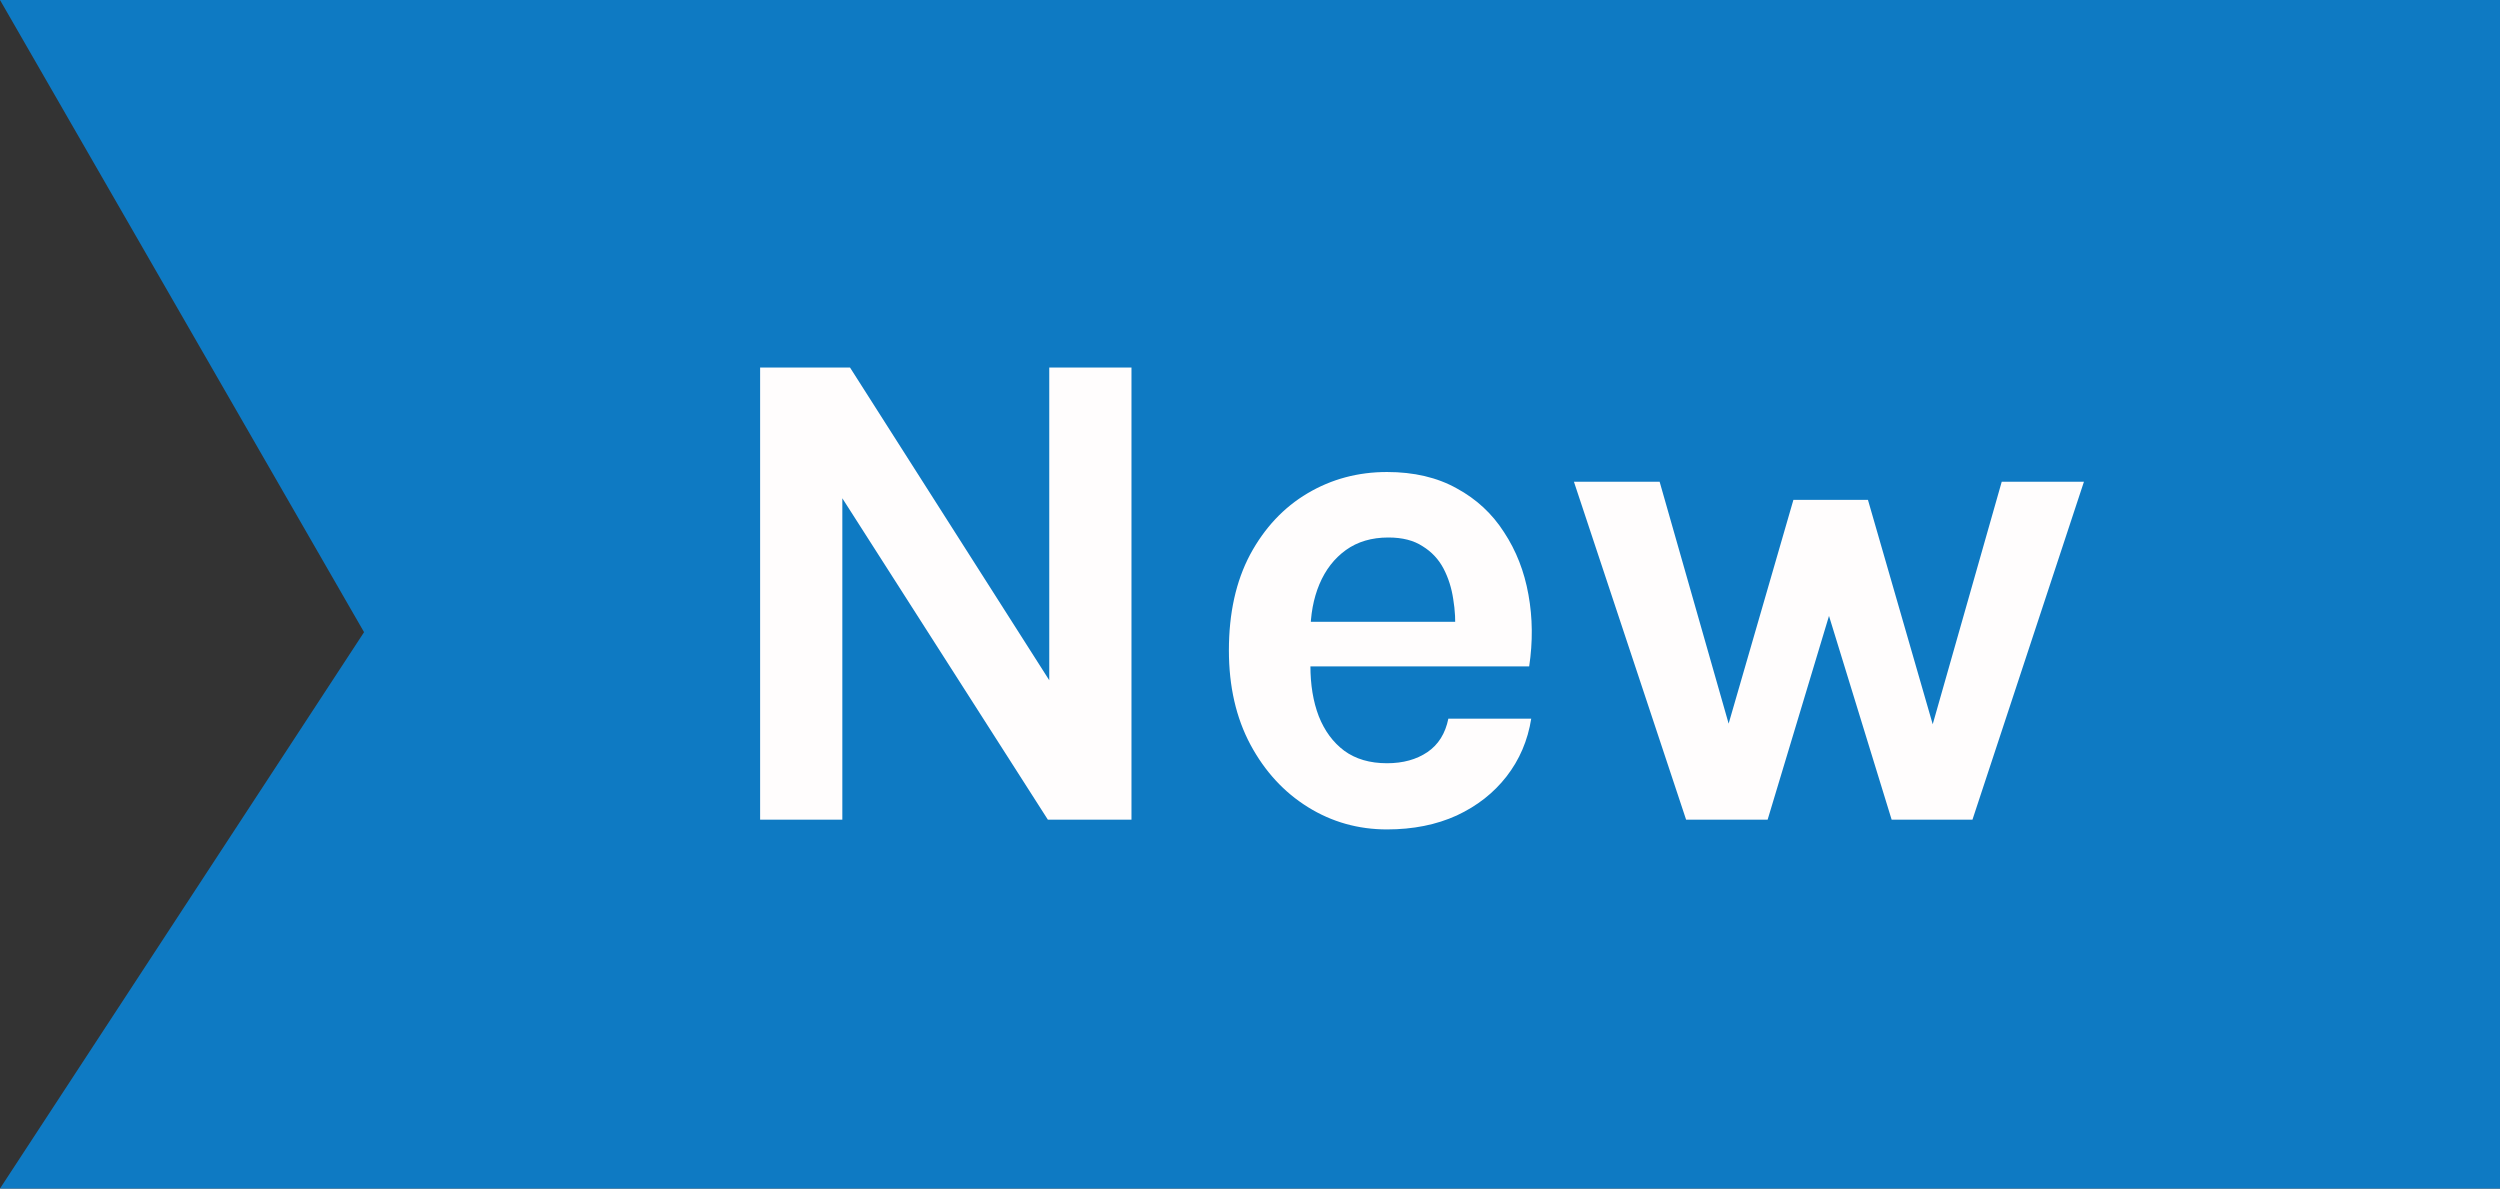
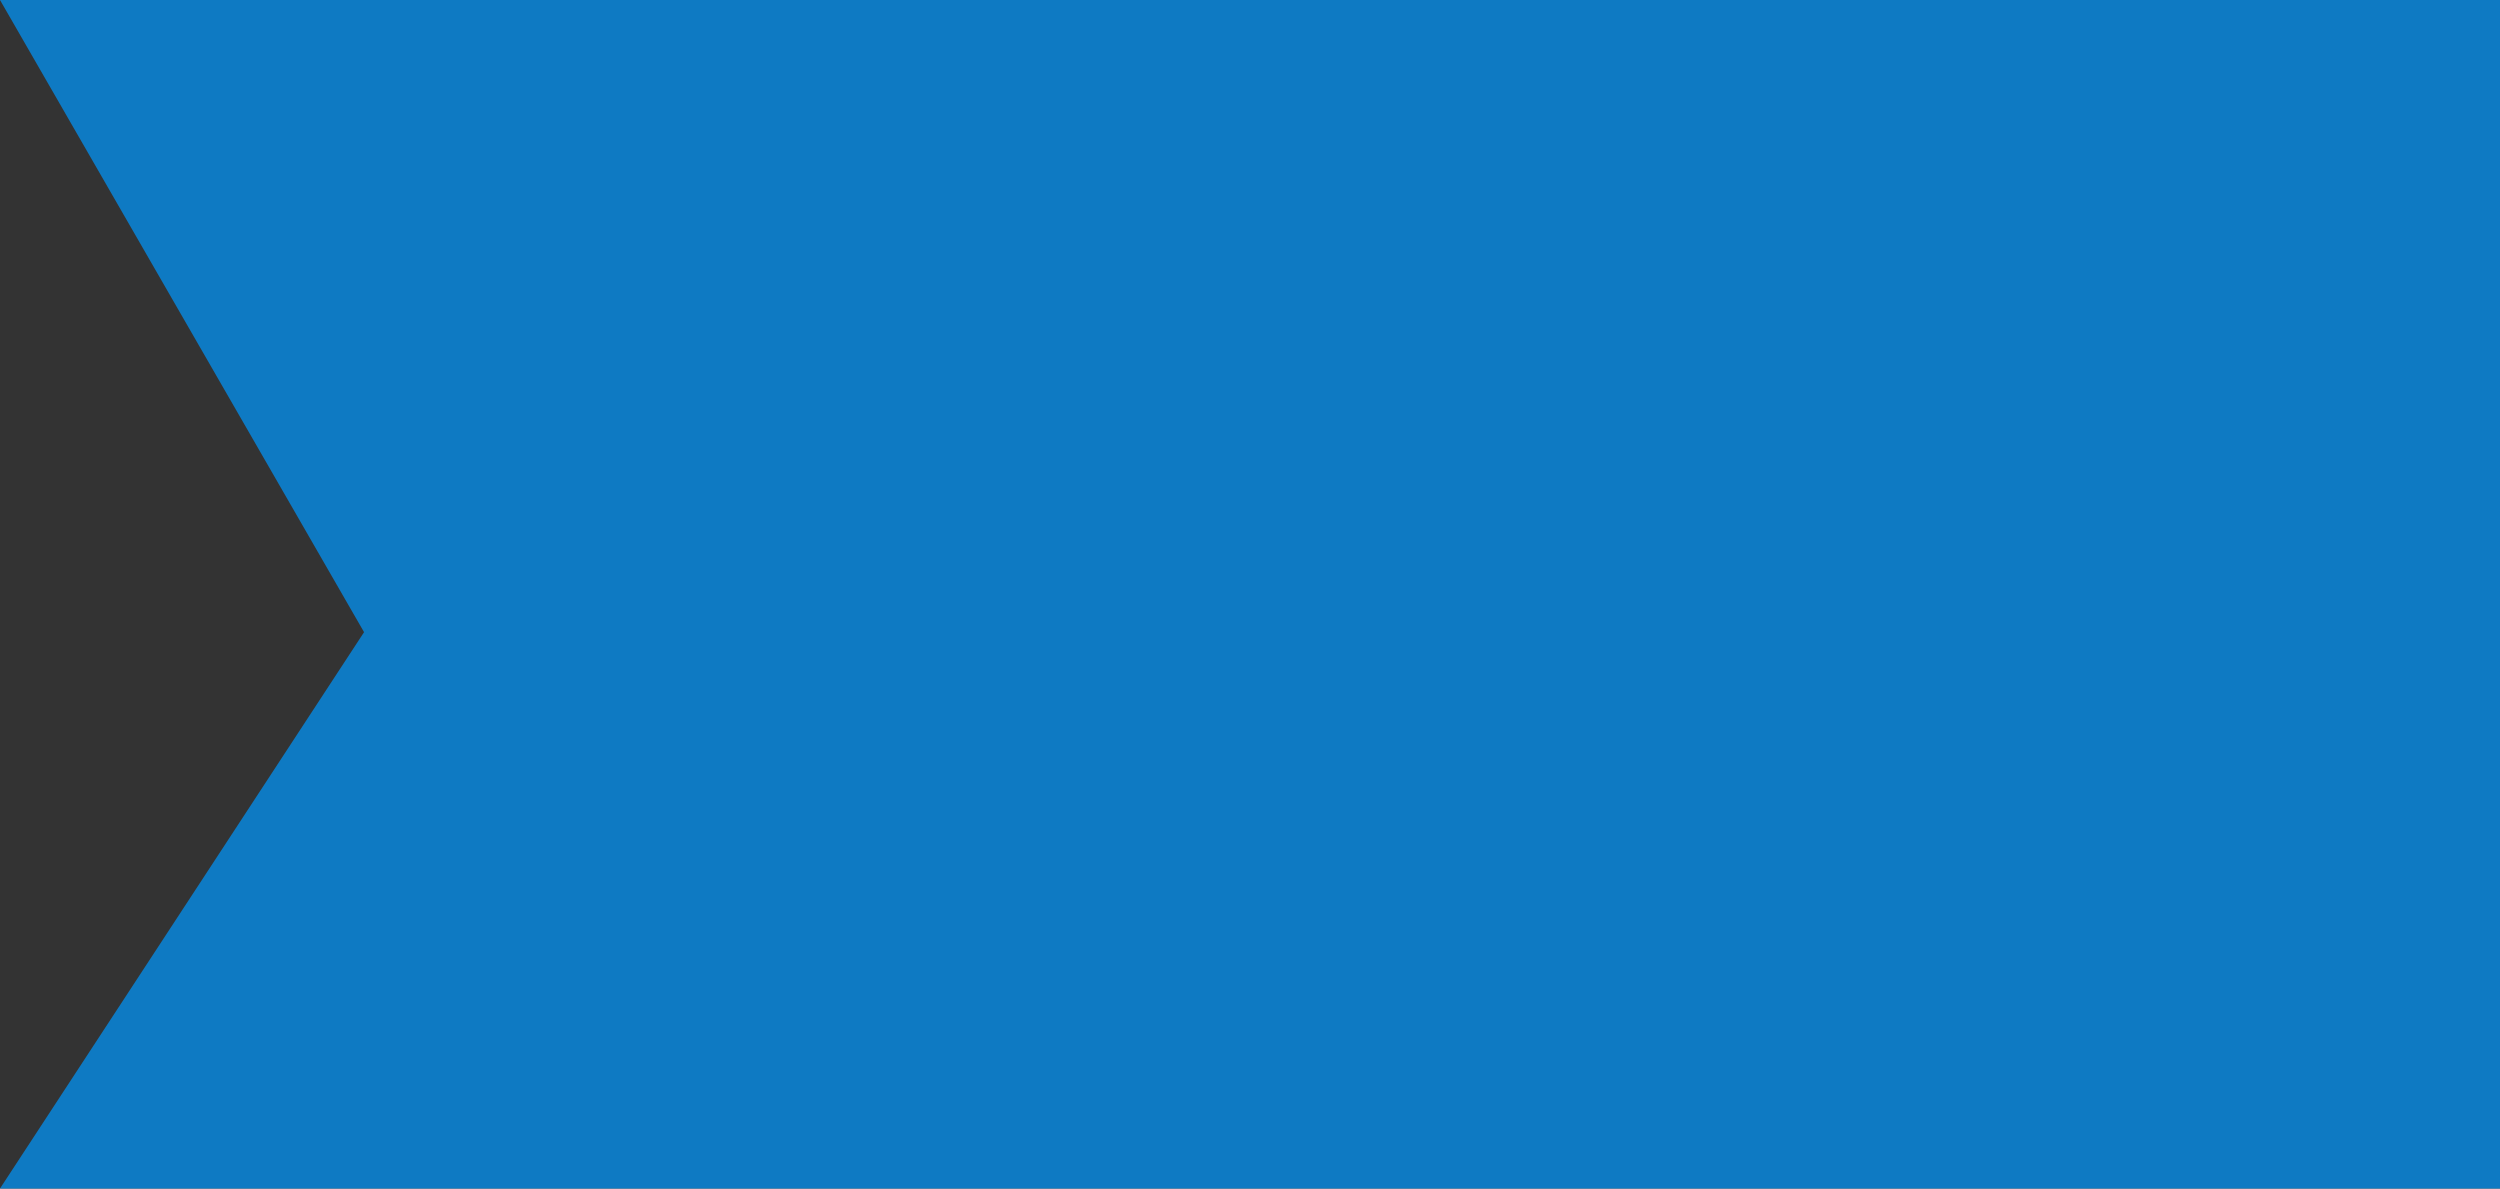
<svg xmlns="http://www.w3.org/2000/svg" width="61" height="29" viewBox="0 0 61 29" fill="none">
  <rect x="0" y="0" width="61" height="29" fill="#333333" stroke="none" />
  <path d="M0 0H61V29H0L8.883 15.425L0 0Z" fill="#0E7AC3" />
-   <path d="M18.547 8.967H20.74L25.755 16.838H25.602V8.967H27.608V20H25.568L20.23 11.653H20.553V20H18.547V8.967ZM33.843 20.238C33.141 20.238 32.498 20.057 31.914 19.694C31.33 19.331 30.863 18.824 30.512 18.172C30.16 17.515 29.985 16.747 29.985 15.869C29.985 14.962 30.157 14.183 30.503 13.531C30.854 12.88 31.322 12.381 31.905 12.036C32.489 11.69 33.135 11.517 33.843 11.517C34.501 11.517 35.068 11.65 35.544 11.916C36.025 12.177 36.41 12.534 36.7 12.988C36.994 13.435 37.193 13.942 37.294 14.509C37.397 15.076 37.402 15.659 37.312 16.26H31.582V15.172H35.892L35.501 15.427C35.518 15.161 35.504 14.892 35.459 14.62C35.419 14.348 35.34 14.098 35.221 13.871C35.102 13.645 34.931 13.463 34.711 13.328C34.495 13.186 34.218 13.115 33.877 13.115C33.469 13.115 33.124 13.217 32.84 13.421C32.557 13.625 32.342 13.903 32.194 14.254C32.047 14.605 31.974 15.002 31.974 15.444V16.243C31.974 16.708 32.041 17.119 32.178 17.476C32.319 17.832 32.526 18.113 32.798 18.317C33.076 18.521 33.424 18.623 33.843 18.623C34.234 18.623 34.563 18.532 34.83 18.351C35.096 18.17 35.266 17.898 35.34 17.535H37.362C37.278 18.068 37.076 18.538 36.759 18.946C36.447 19.348 36.042 19.666 35.544 19.898C35.045 20.125 34.478 20.238 33.843 20.238ZM38.404 11.755H40.495L42.28 18.011H42.076L43.759 12.197H45.578L47.261 18.028H47.057L48.842 11.755H50.848L48.128 20H46.156L44.473 14.526H44.779L43.13 20H41.141L38.404 11.755Z" fill="#FFFDFD" />
</svg>